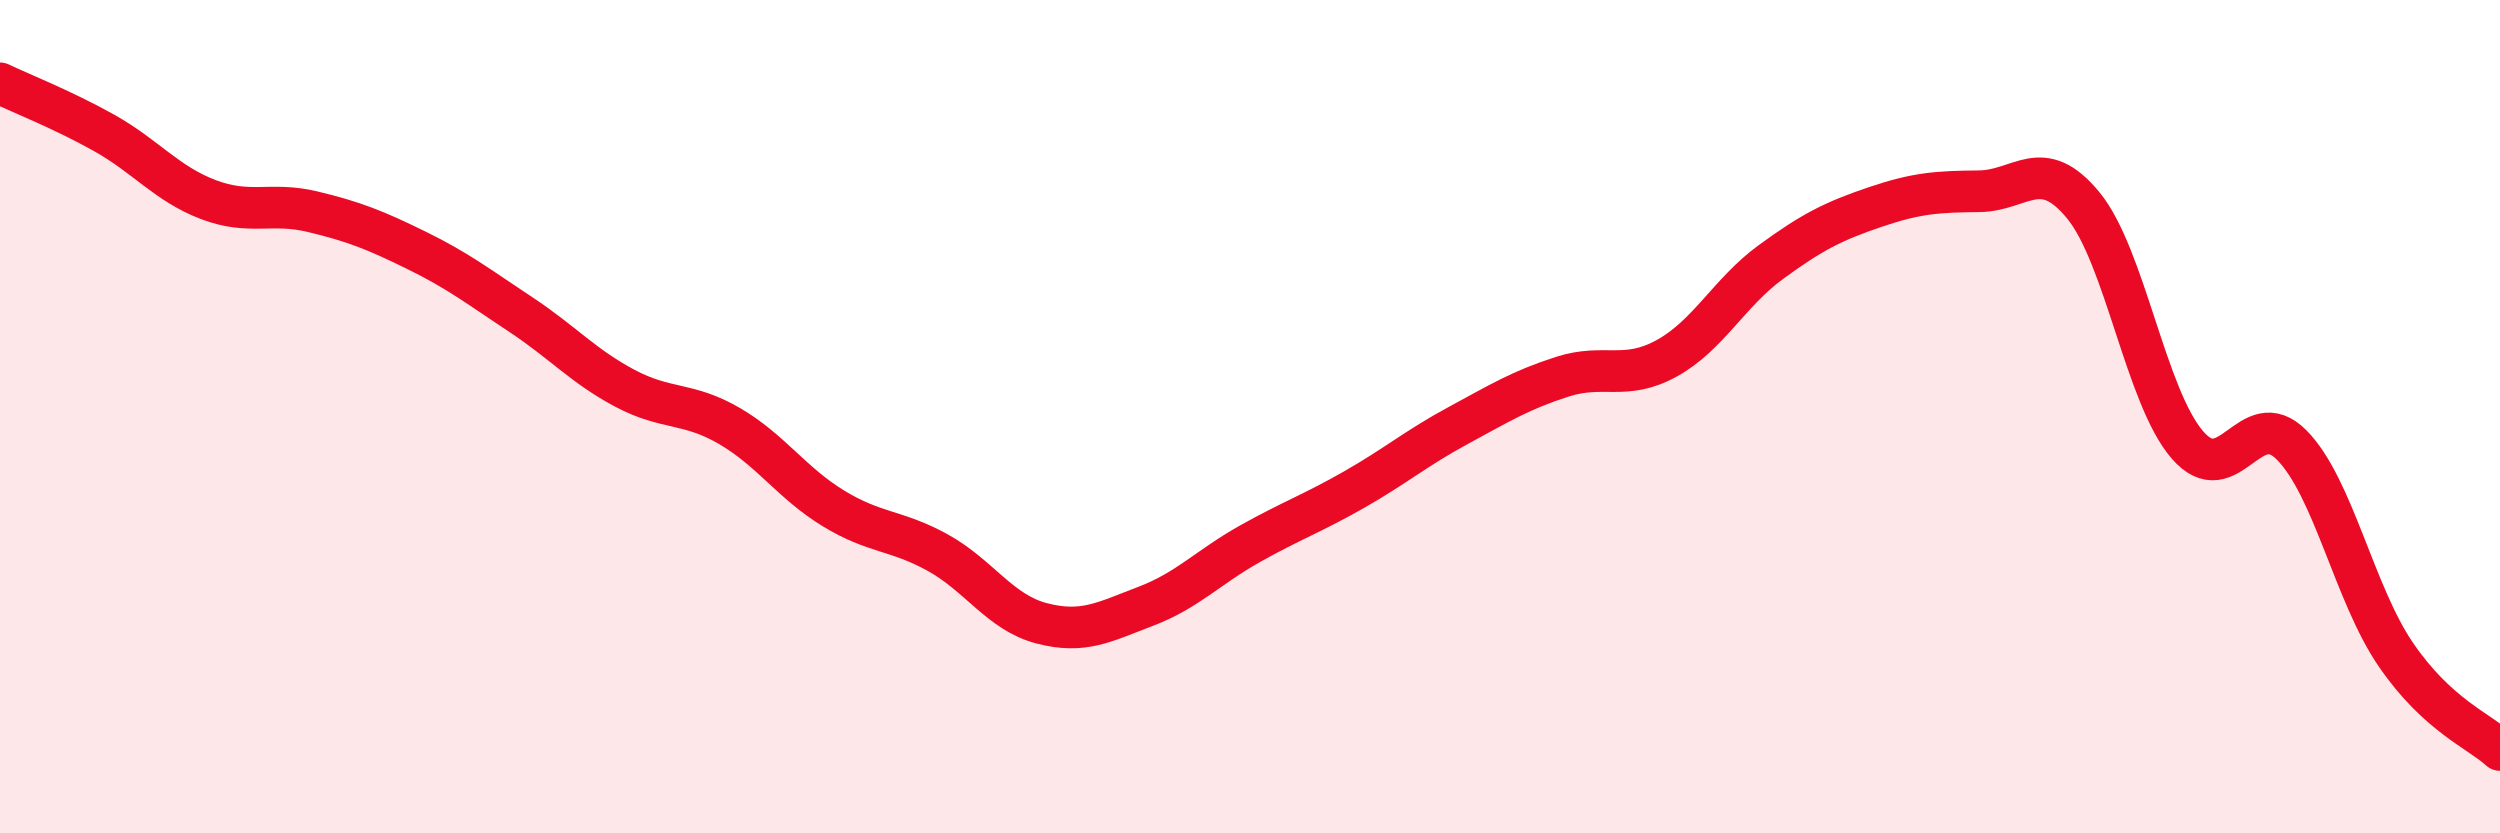
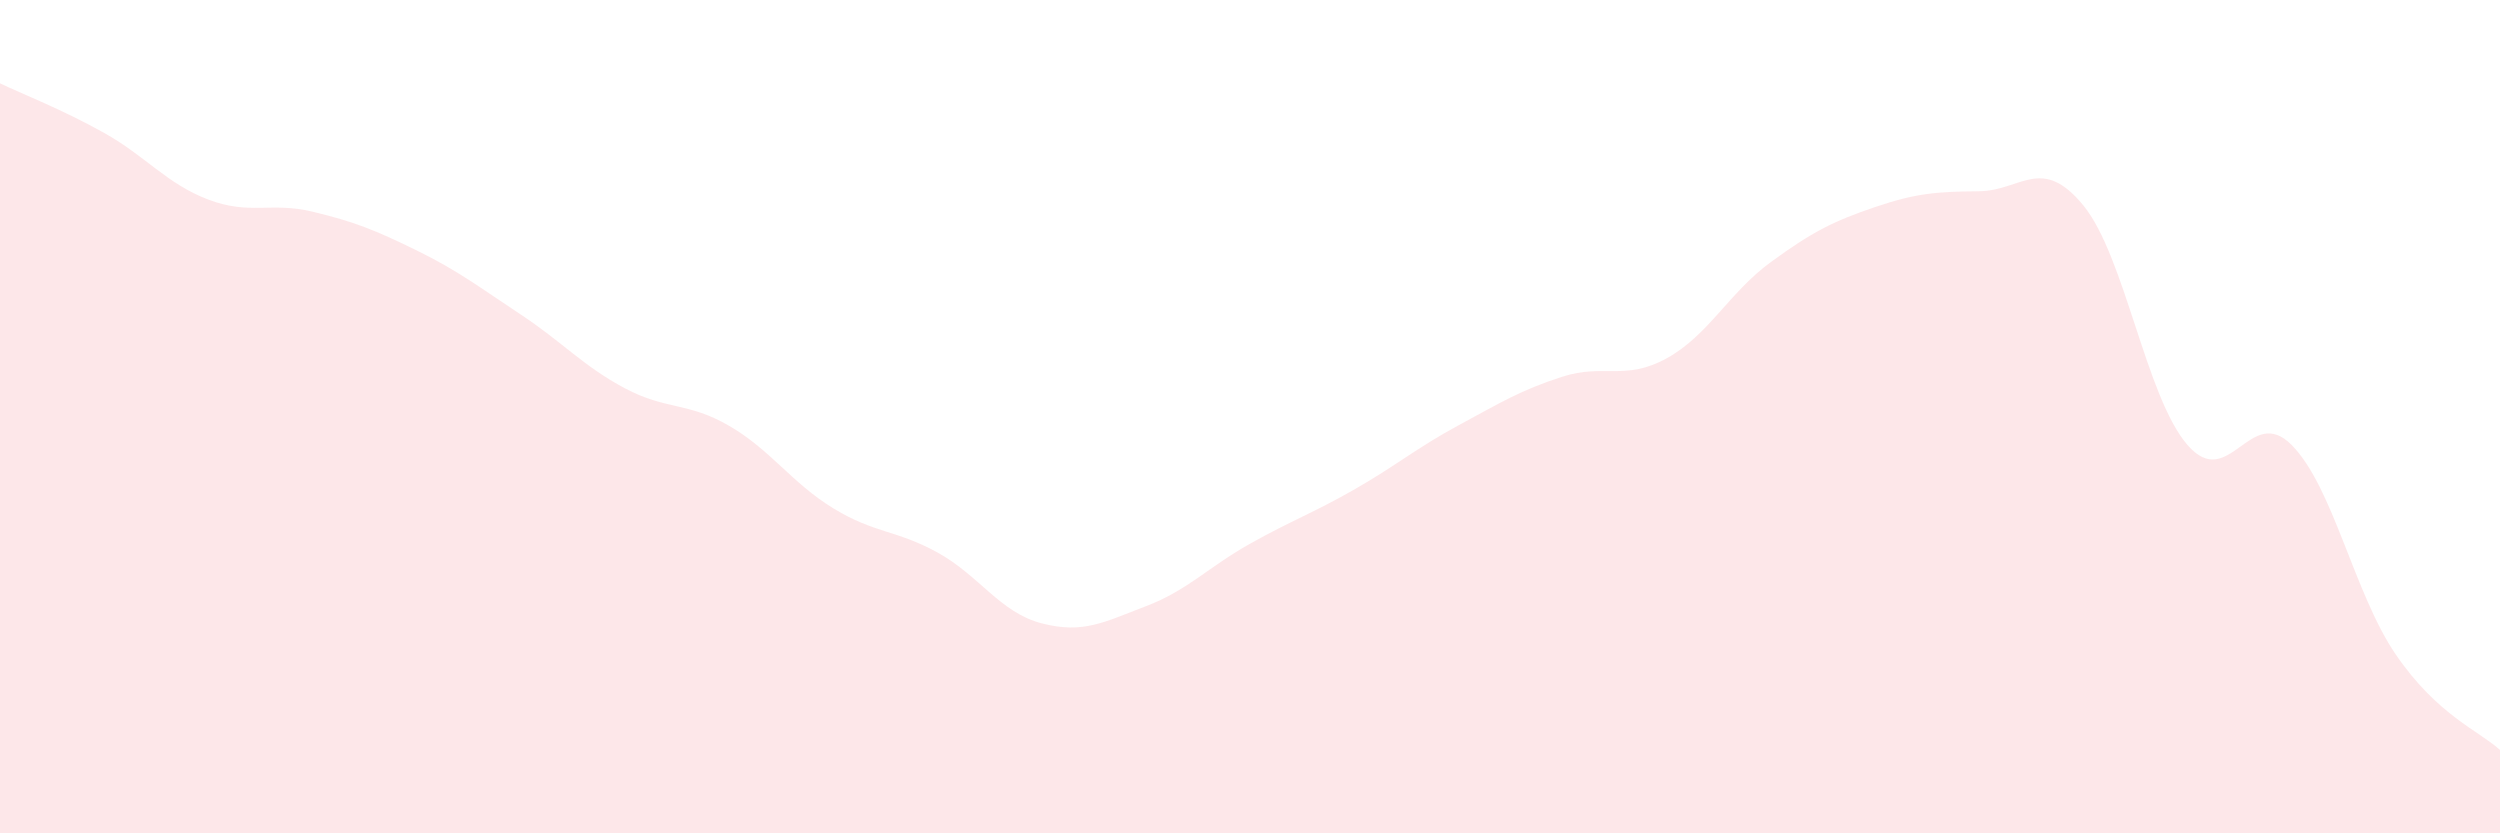
<svg xmlns="http://www.w3.org/2000/svg" width="60" height="20" viewBox="0 0 60 20">
  <path d="M 0,2 C 0.5,2.24 1.5,2.63 2.5,3.19 C 3.5,3.75 4,4.41 5,4.79 C 6,5.17 6.5,4.84 7.5,5.08 C 8.5,5.32 9,5.52 10,6.01 C 11,6.5 11.5,6.89 12.5,7.55 C 13.5,8.21 14,8.79 15,9.32 C 16,9.85 16.5,9.64 17.5,10.22 C 18.5,10.8 19,11.59 20,12.2 C 21,12.81 21.5,12.71 22.5,13.26 C 23.5,13.81 24,14.7 25,14.96 C 26,15.22 26.5,14.93 27.5,14.55 C 28.5,14.17 29,13.61 30,13.05 C 31,12.49 31.5,12.32 32.5,11.75 C 33.5,11.18 34,10.75 35,10.21 C 36,9.67 36.5,9.36 37.5,9.04 C 38.5,8.72 39,9.15 40,8.6 C 41,8.05 41.5,7.02 42.5,6.29 C 43.5,5.56 44,5.31 45,4.97 C 46,4.63 46.5,4.6 47.5,4.59 C 48.5,4.58 49,3.71 50,4.93 C 51,6.15 51.5,9.53 52.5,10.68 C 53.5,11.83 54,9.67 55,10.68 C 56,11.69 56.5,14.25 57.5,15.71 C 58.5,17.17 59.5,17.54 60,18L60 20L0 20Z" fill="#EB0A25" opacity="0.1" stroke-linecap="round" stroke-linejoin="round" />
-   <path d="M 0,2 C 0.5,2.24 1.5,2.63 2.5,3.19 C 3.5,3.75 4,4.41 5,4.79 C 6,5.17 6.5,4.84 7.5,5.08 C 8.5,5.32 9,5.52 10,6.01 C 11,6.5 11.5,6.89 12.5,7.55 C 13.5,8.21 14,8.79 15,9.32 C 16,9.85 16.5,9.64 17.5,10.22 C 18.5,10.8 19,11.59 20,12.2 C 21,12.81 21.5,12.71 22.5,13.26 C 23.5,13.81 24,14.7 25,14.96 C 26,15.22 26.5,14.93 27.5,14.55 C 28.5,14.17 29,13.61 30,13.05 C 31,12.49 31.5,12.32 32.5,11.75 C 33.5,11.18 34,10.75 35,10.21 C 36,9.67 36.5,9.36 37.5,9.04 C 38.5,8.72 39,9.15 40,8.6 C 41,8.05 41.5,7.02 42.5,6.29 C 43.5,5.56 44,5.31 45,4.97 C 46,4.63 46.5,4.6 47.5,4.59 C 48.5,4.58 49,3.71 50,4.93 C 51,6.15 51.5,9.53 52.5,10.68 C 53.5,11.83 54,9.67 55,10.68 C 56,11.69 56.5,14.25 57.5,15.71 C 58.5,17.17 59.5,17.54 60,18" stroke="#EB0A25" stroke-width="1" fill="none" stroke-linecap="round" stroke-linejoin="round" />
</svg>